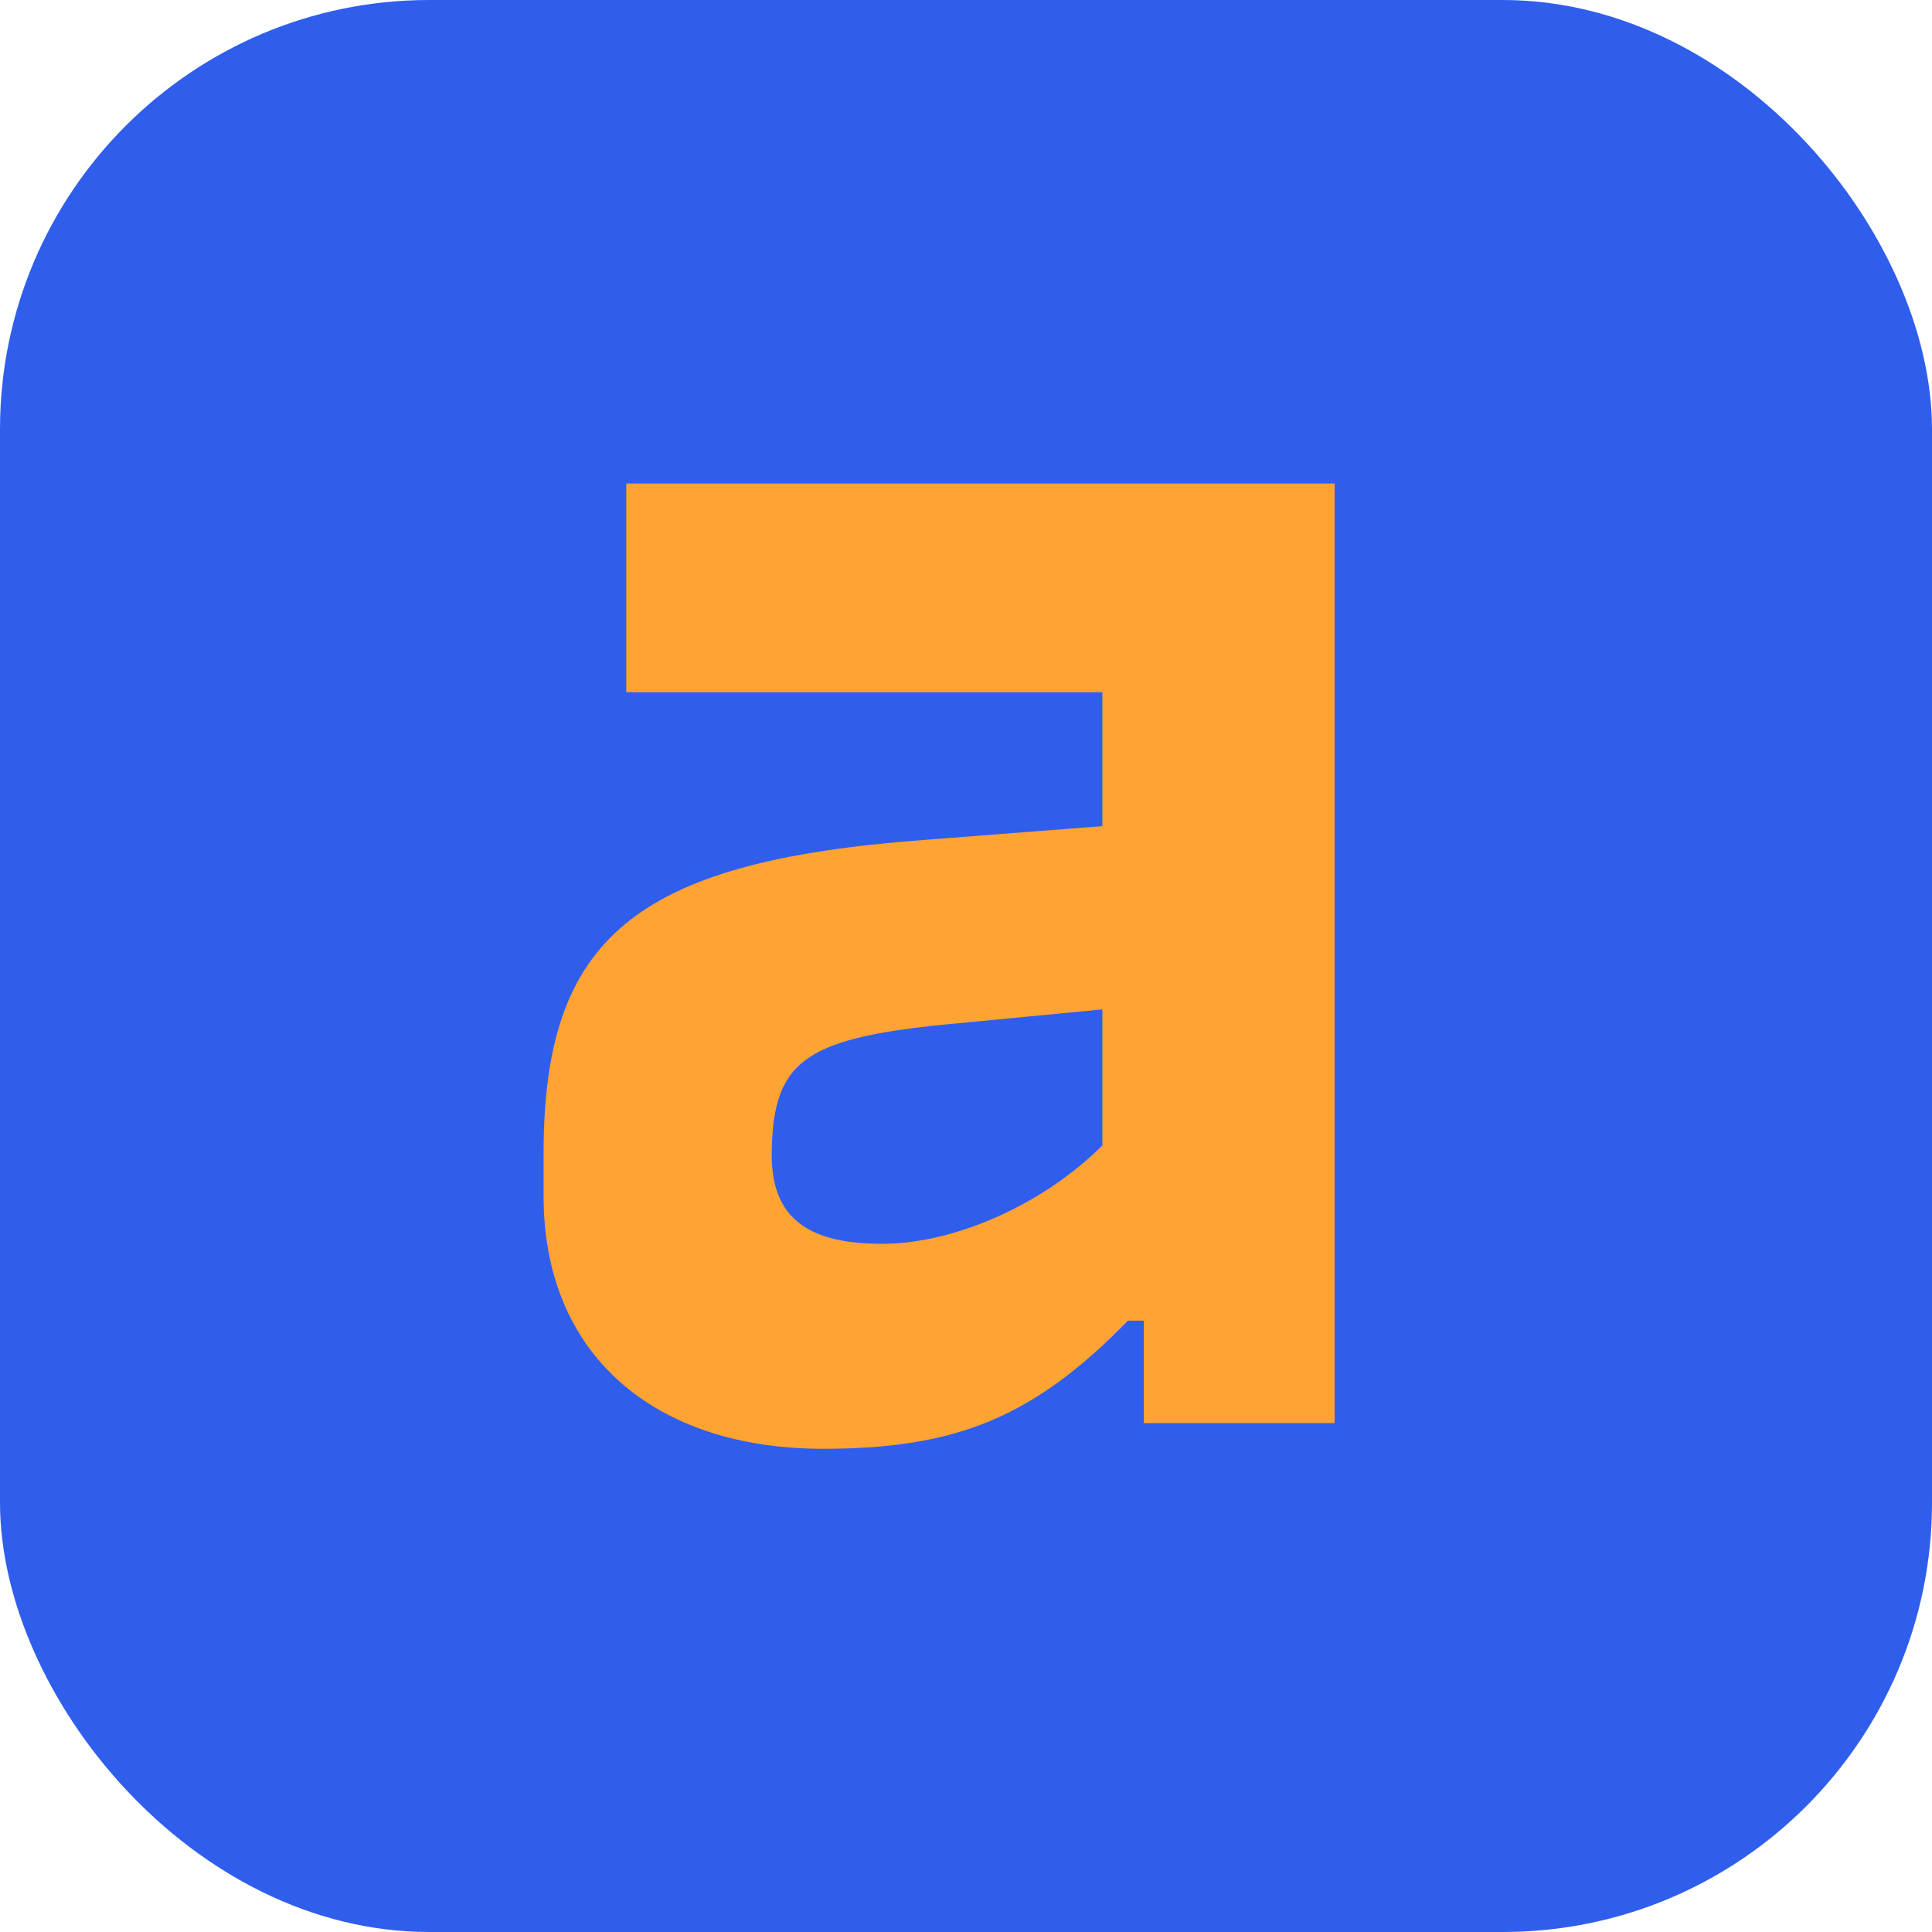
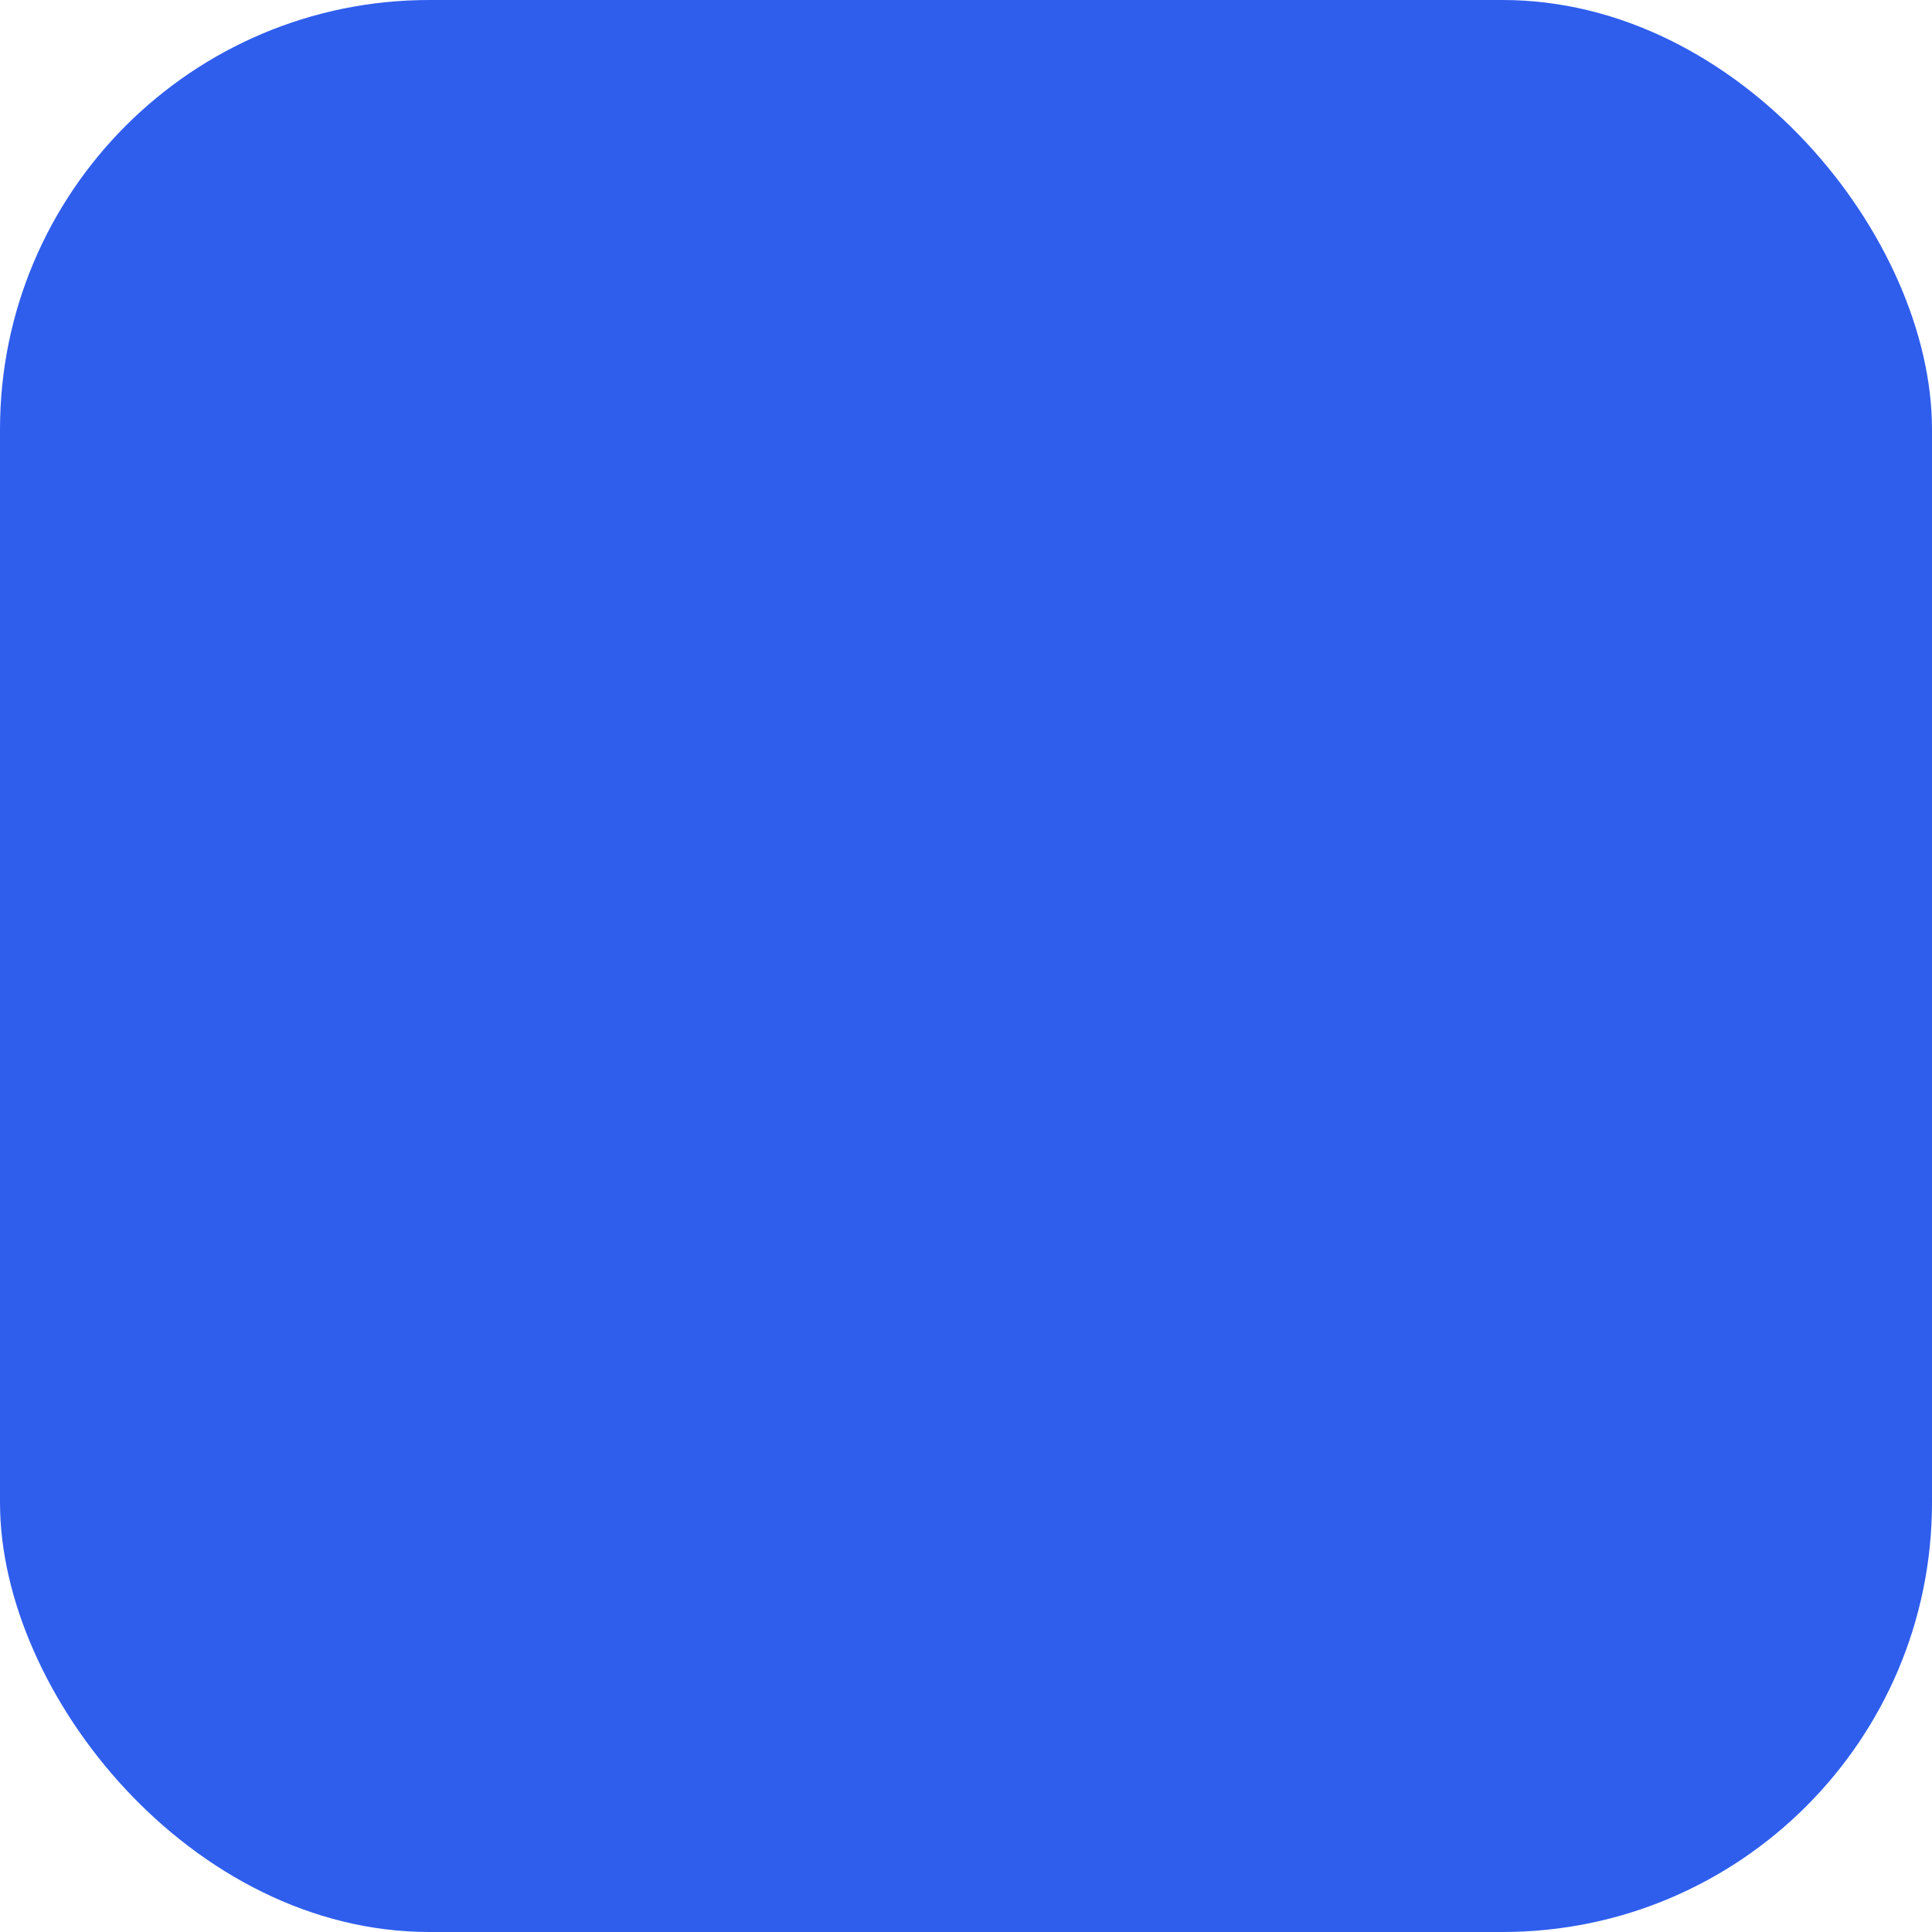
<svg xmlns="http://www.w3.org/2000/svg" width="36" height="36" viewBox="0 0 36 36" fill="none">
  <rect width="36" height="36" rx="8" fill="#2F5EED" />
  <g clip-path="url(#clip0_1500_430)">
    <path fill-rule="evenodd" clip-rule="evenodd" d="M11.669 9.01H24.869V26.517H21.312V24.609H21.019C19.26 26.407 17.829 26.996 15.336 26.996C12.182 26.996 10.129 25.233 10.129 22.295V21.488C10.129 17.488 11.815 16.055 17.204 15.652L20.541 15.394V12.899H11.669V9.01ZM20.541 18.809L17.863 19.066C15.04 19.324 14.418 19.728 14.381 21.416C14.344 22.628 14.968 23.177 16.434 23.177C17.791 23.177 19.44 22.443 20.541 21.343V18.809Z" fill="#FFA333" />
  </g>
  <defs>
    <clipPath id="clip0_1500_430">
-       <rect width="14.746" height="18" fill="white" transform="translate(10.127 9)" />
-     </clipPath>
+       </clipPath>
  </defs>
</svg>